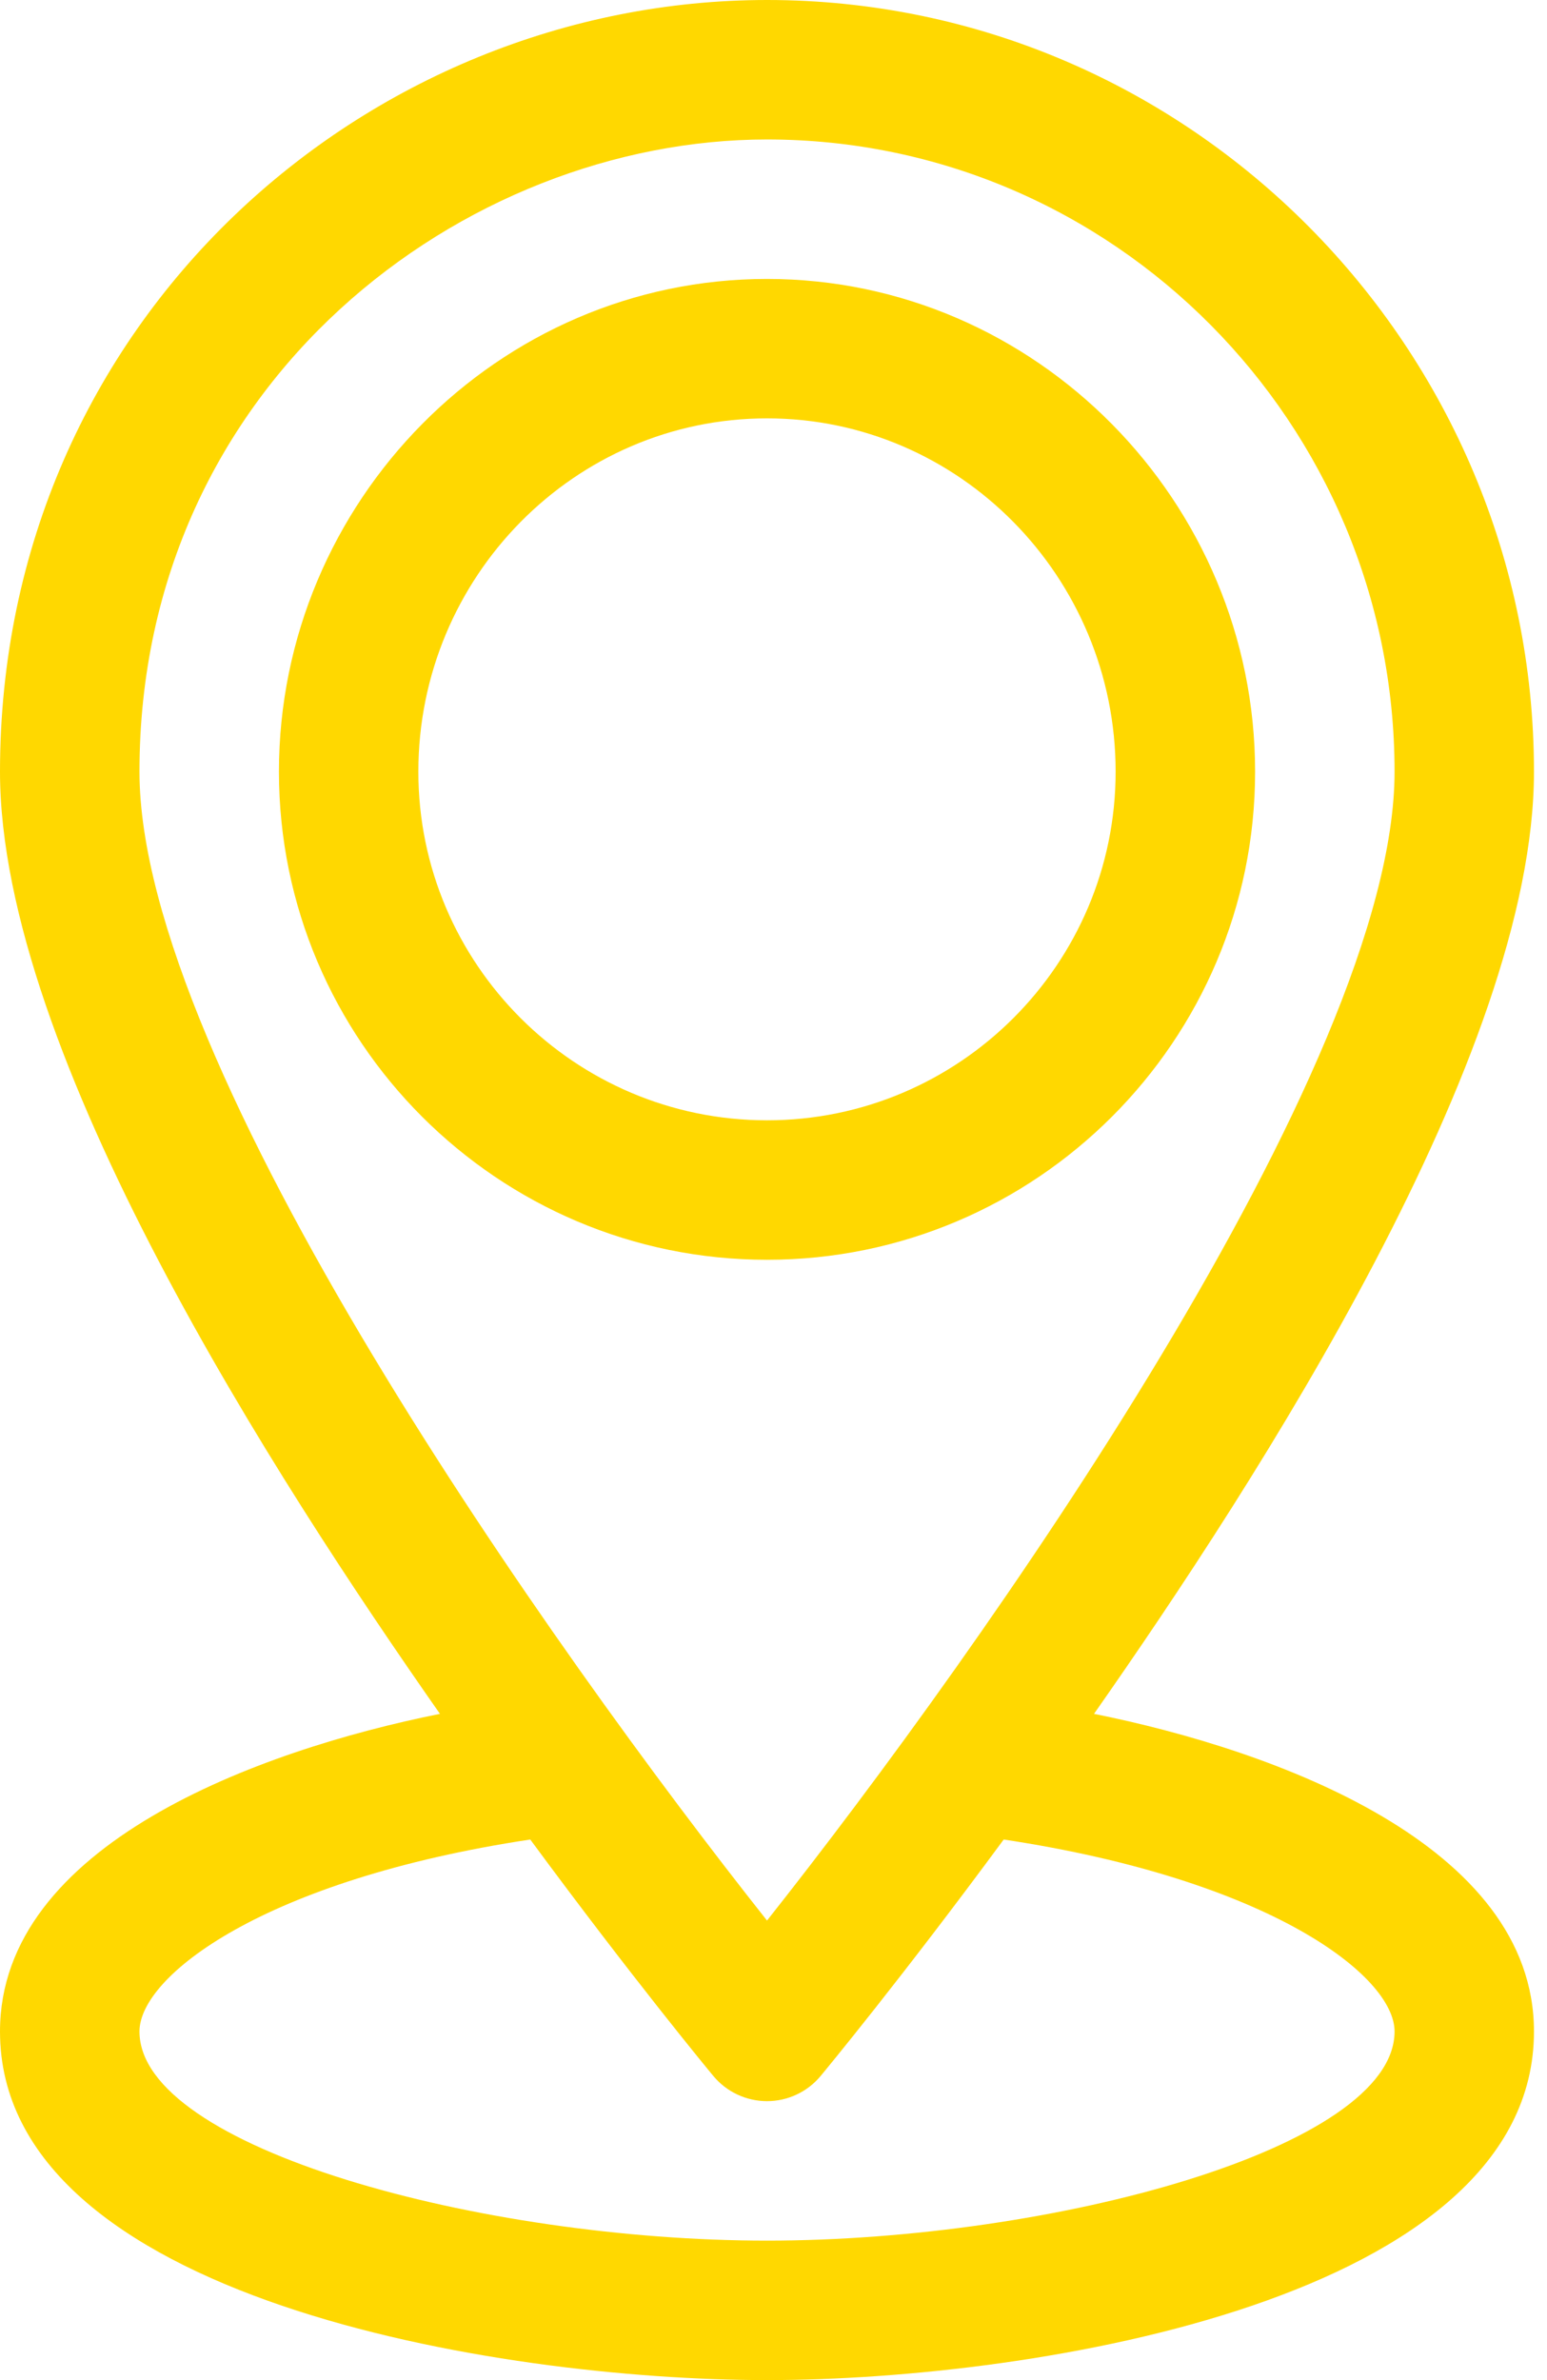
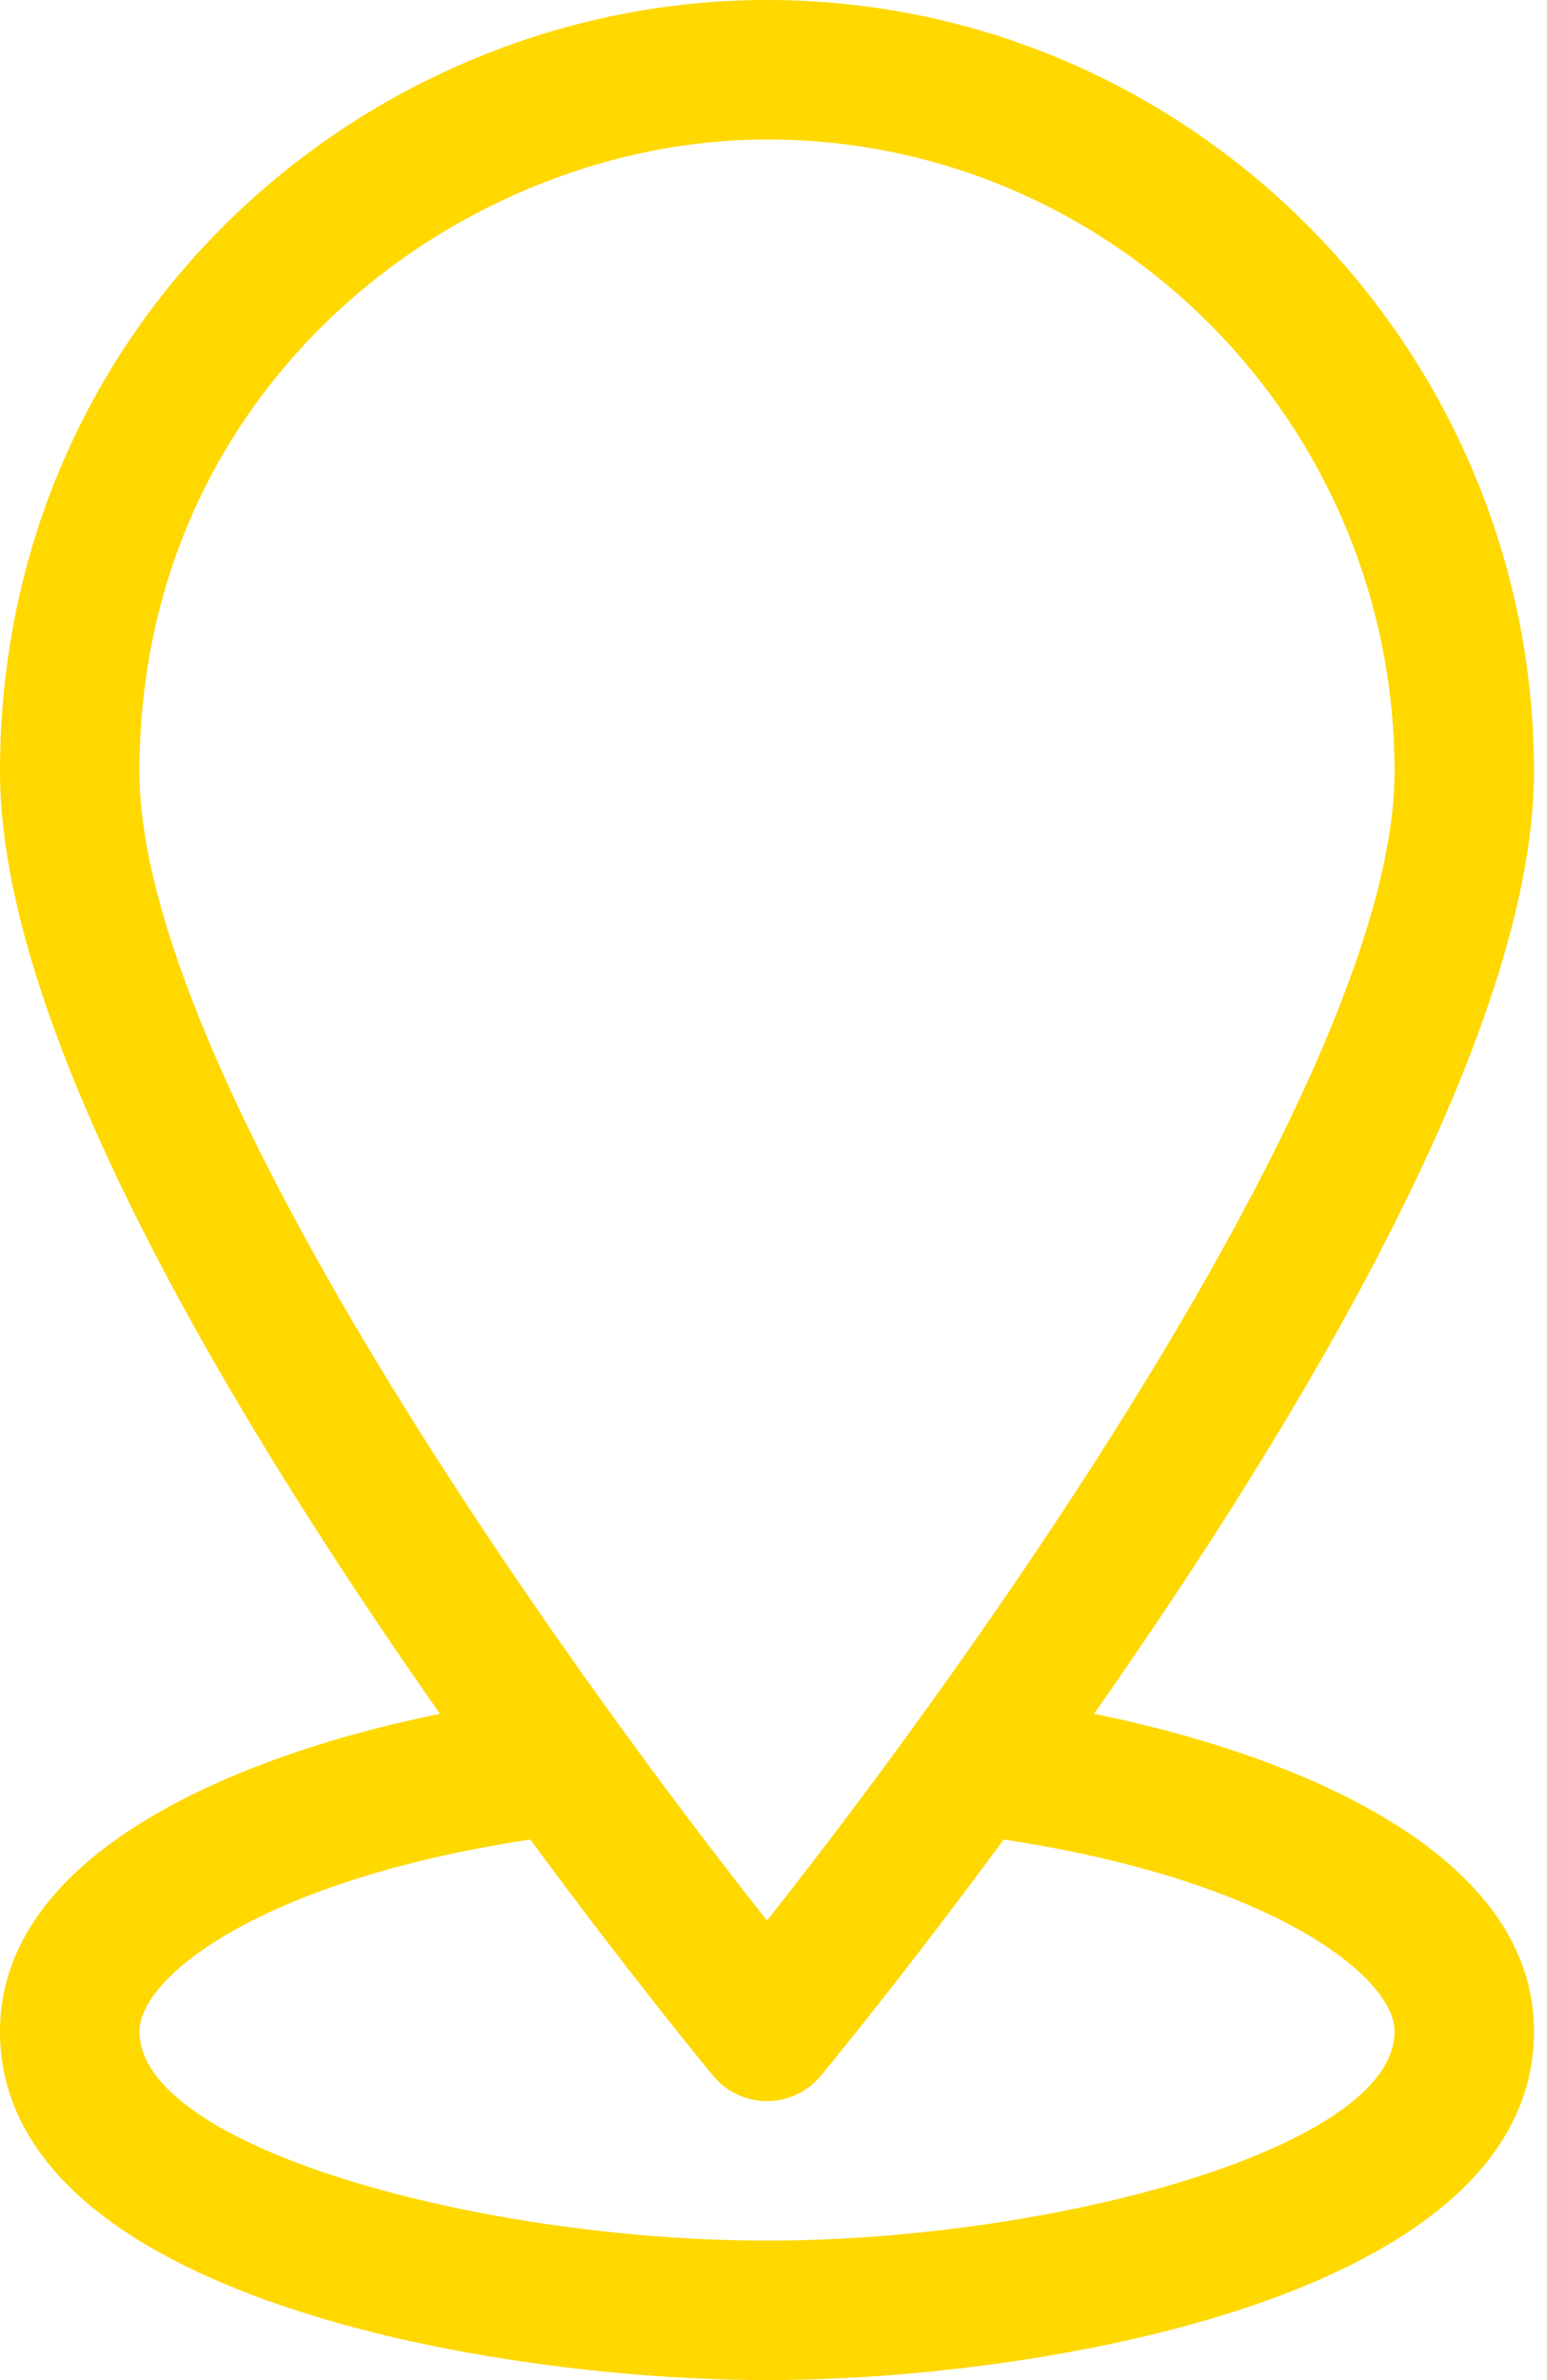
<svg xmlns="http://www.w3.org/2000/svg" width="26px" height="40px" viewBox="0 0 26 40" version="1.1">
  <title>place</title>
  <g id="Page-1" stroke="none" stroke-width="1" fill="none" fill-rule="evenodd">
    <g id="place" fill="#FFD800" fill-rule="nonzero">
-       <path d="M21.094,12.969 C21.094,8.434 17.413,4.688 12.891,4.688 C8.374,4.688 4.688,8.428 4.688,12.969 C4.688,17.492 8.367,21.172 12.891,21.172 C17.414,21.172 21.094,17.492 21.094,12.969 Z M7.031,12.969 C7.031,9.695 9.66,7.031 12.891,7.031 C16.121,7.031 18.75,9.695 18.75,12.969 C18.75,16.2 16.121,18.828 12.891,18.828 C9.66,18.828 7.031,16.2 7.031,12.969 Z" id="Shape" />
      <path d="M25.781,12.969 C25.781,5.858 20.009,0 12.891,0 C6.171,0 0,5.369 0,12.969 C0,17.707 4.64,24.868 7.394,28.803 C4.332,29.418 0,31.008 0,34.141 C0,38.621 8.345,40 12.891,40 C17.436,40 25.781,38.621 25.781,34.141 C25.781,31.007 21.449,29.418 18.387,28.803 C21.128,24.888 25.781,17.713 25.781,12.969 Z M2.344,12.969 C2.344,6.406 7.818,2.344 12.891,2.344 C18.706,2.344 23.438,7.11 23.438,12.969 C23.438,17.932 16.503,27.714 12.891,32.277 C9.278,27.715 2.344,17.935 2.344,12.969 Z M23.438,34.141 C23.438,36.099 17.698,37.656 12.891,37.656 C8.089,37.656 2.344,36.097 2.344,34.141 C2.344,33.208 4.437,31.591 8.912,30.915 C10.622,33.235 11.908,34.792 11.988,34.888 C12.211,35.157 12.542,35.312 12.891,35.312 C13.24,35.312 13.57,35.157 13.793,34.888 C13.873,34.792 15.16,33.235 16.869,30.915 C21.344,31.591 23.438,33.208 23.438,34.141 L23.438,34.141 Z" id="Shape" />
    </g>
  </g>
</svg>